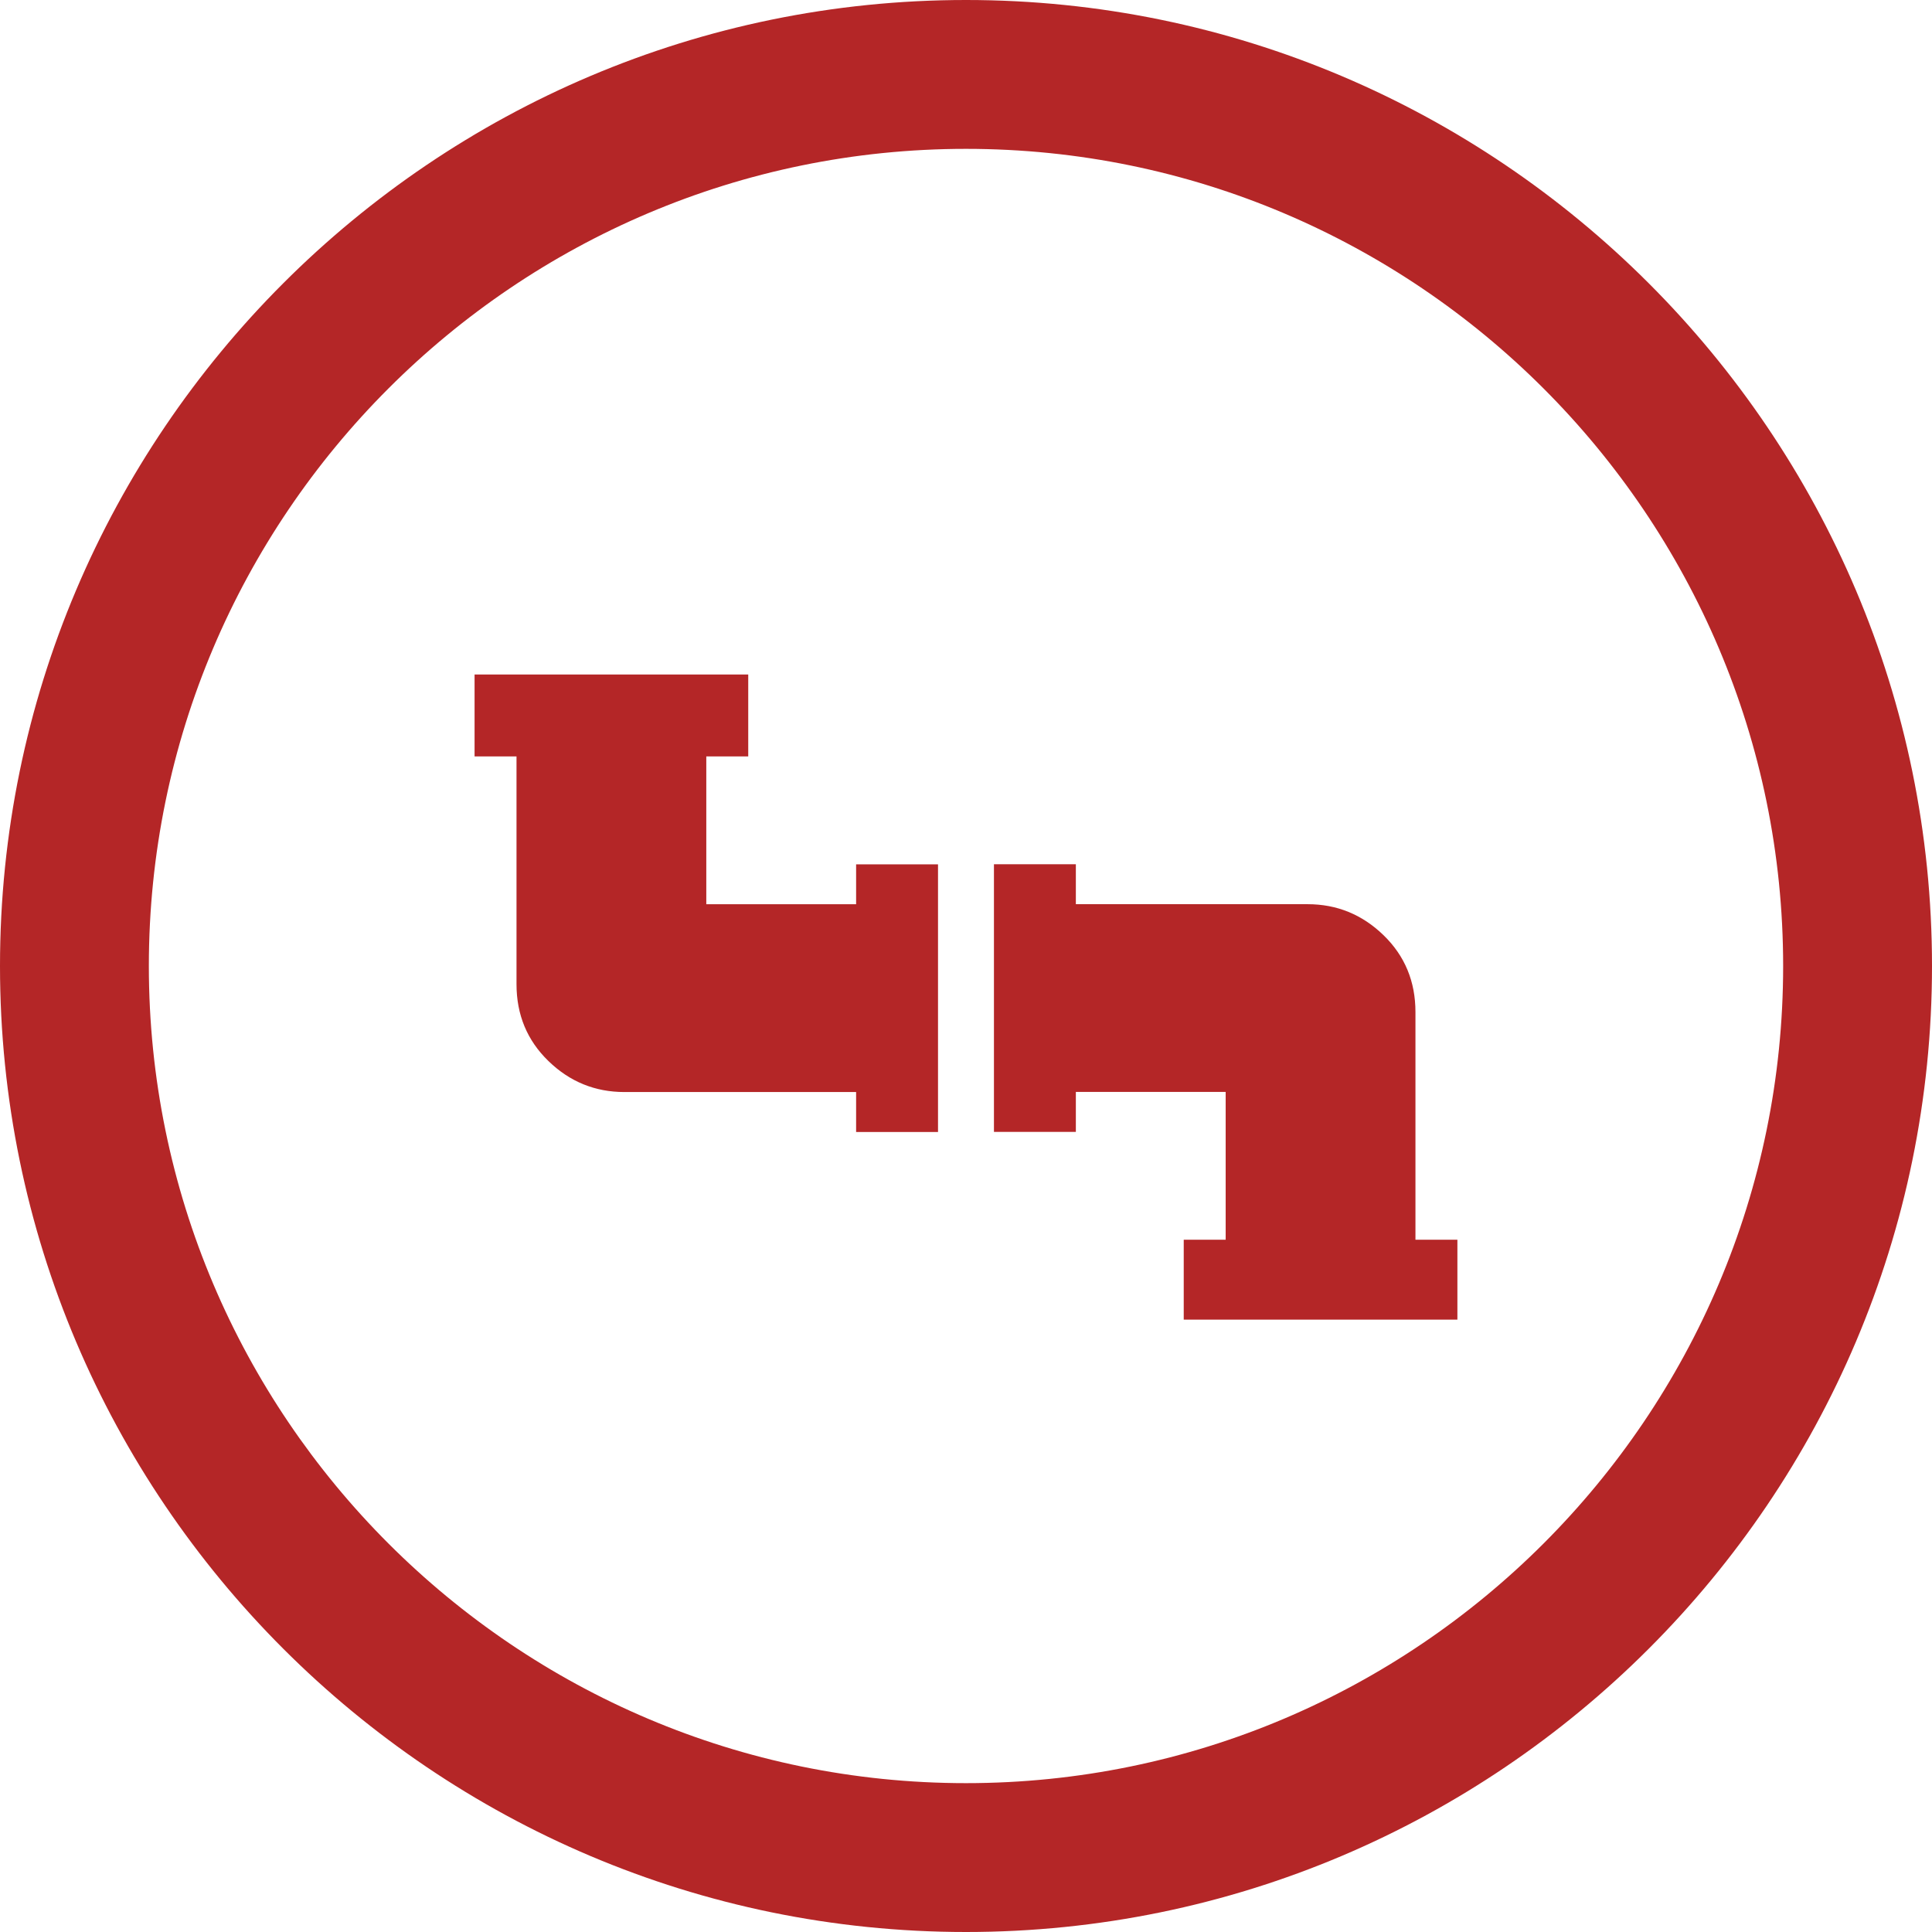
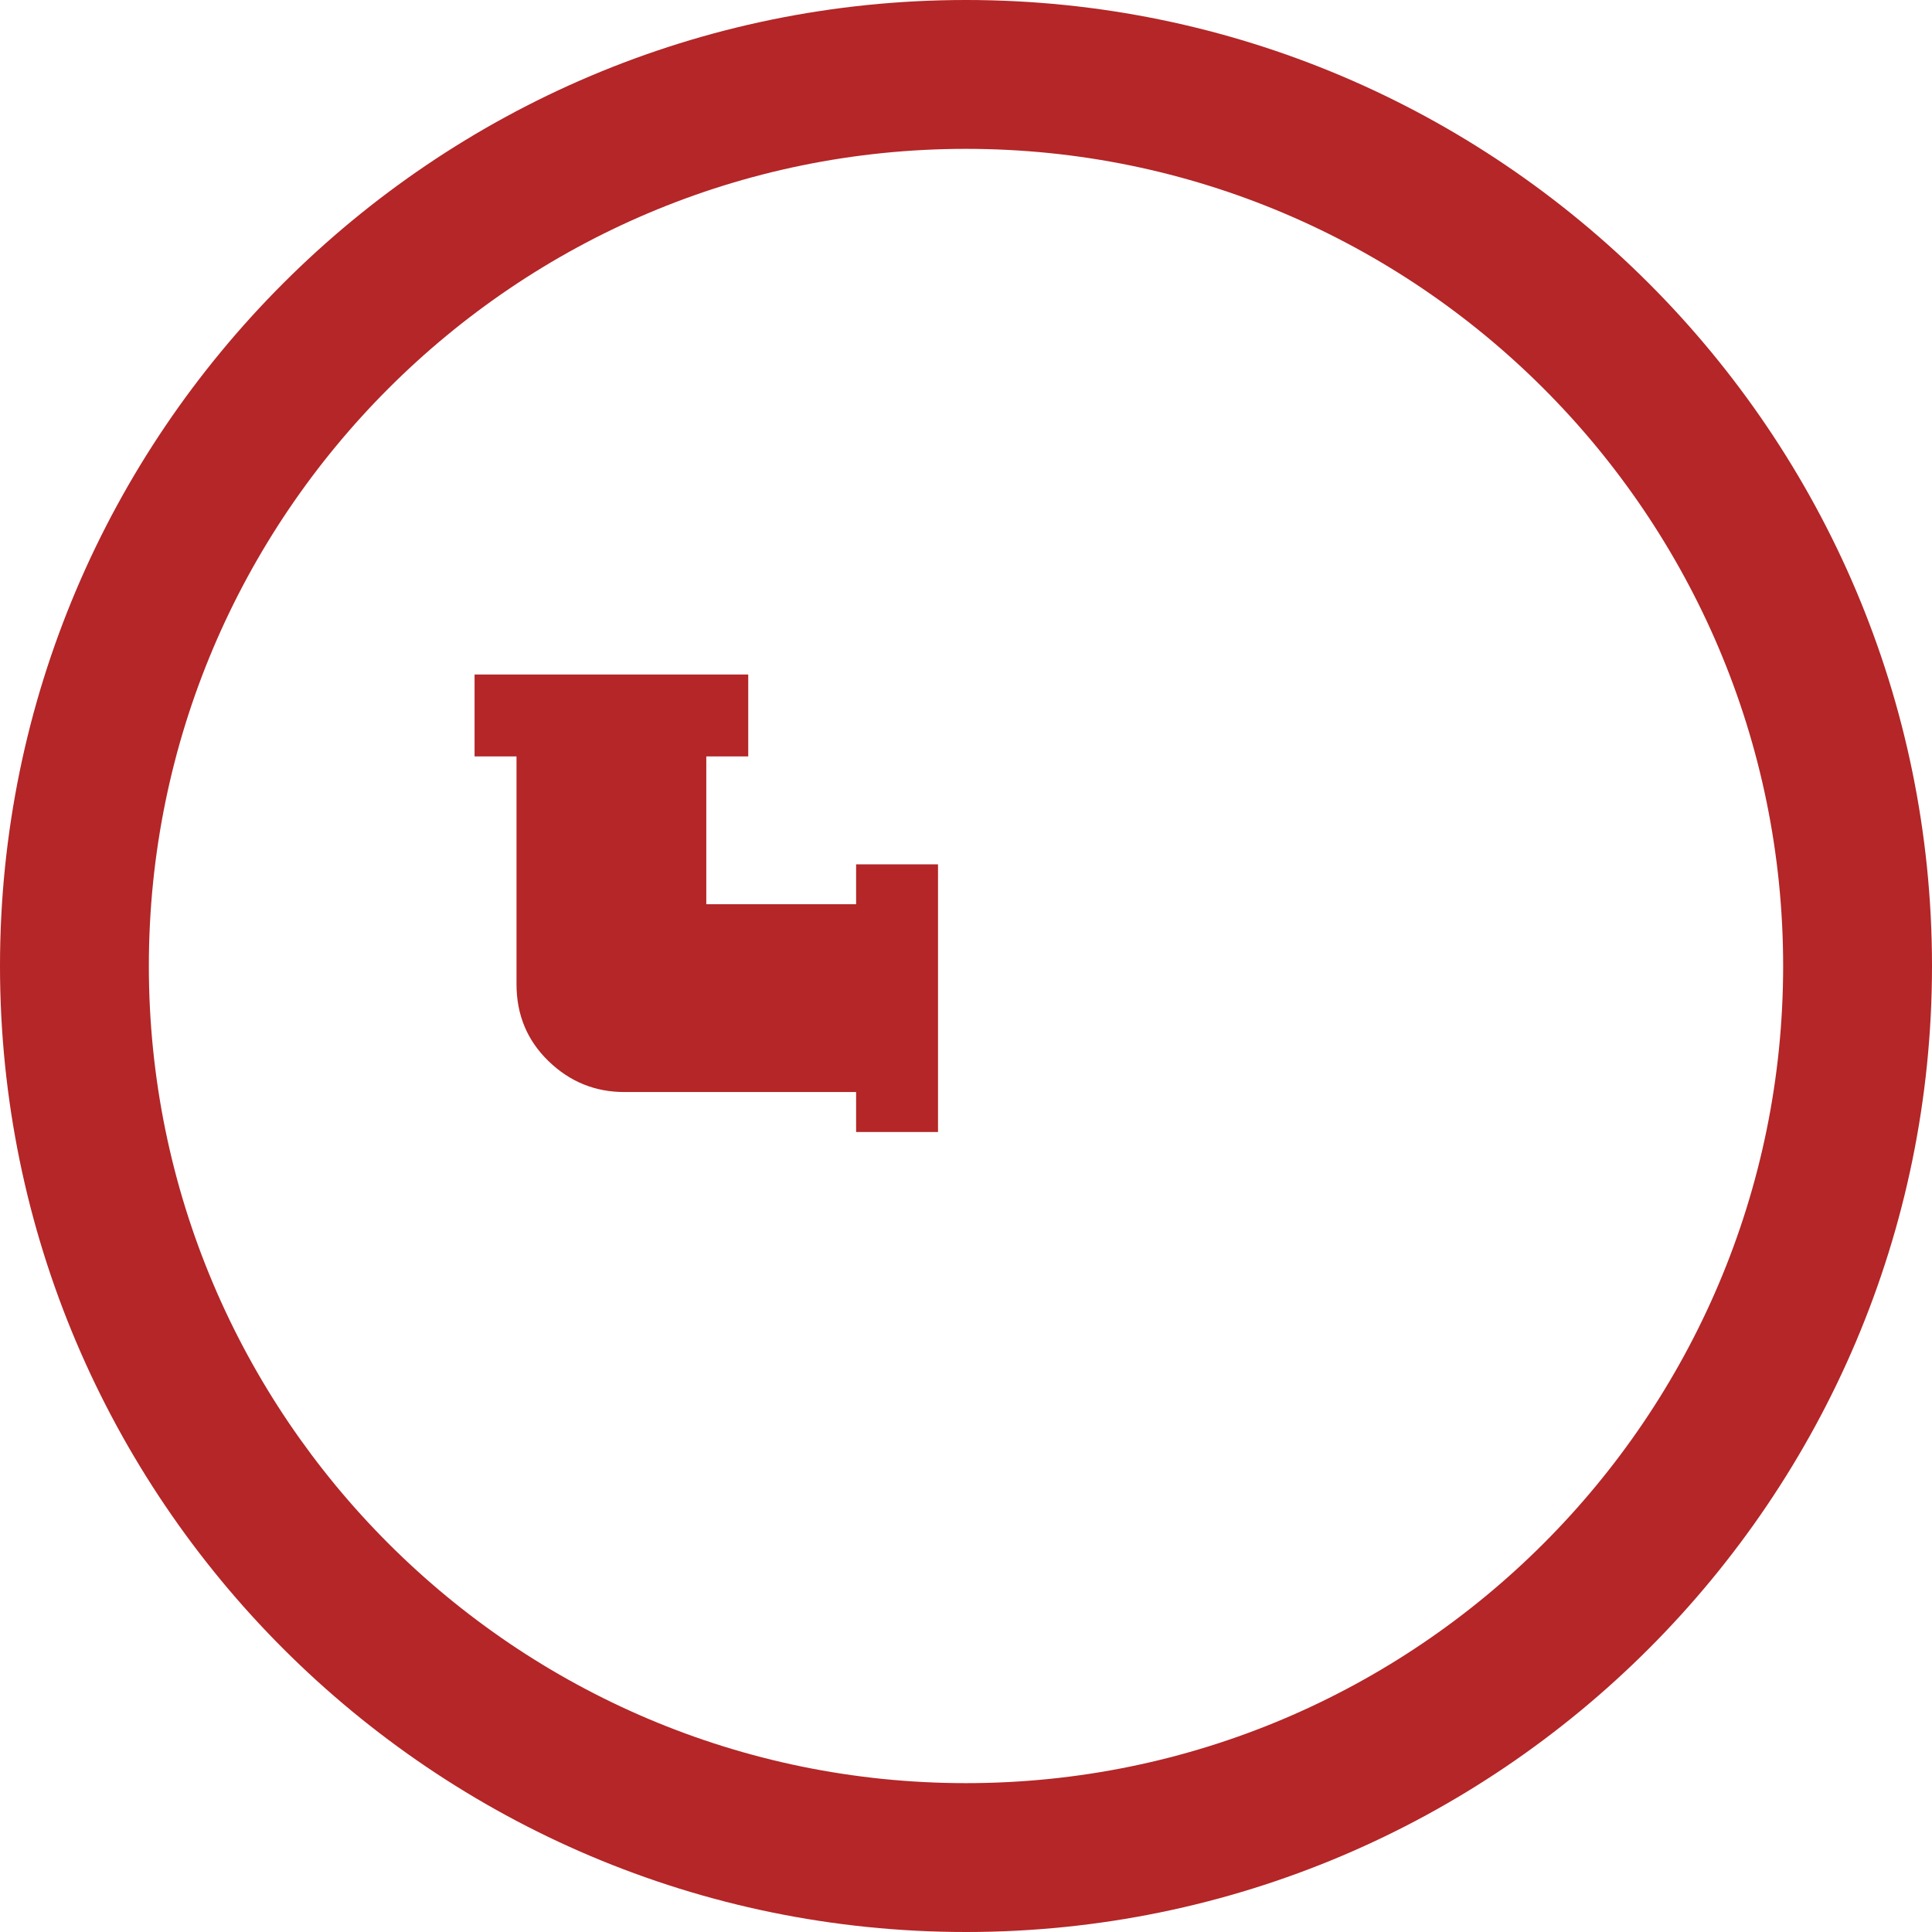
<svg xmlns="http://www.w3.org/2000/svg" version="1.1" x="0px" y="0px" width="51.918px" height="51.918px" viewBox="0 0 51.918 51.918" style="enable-background:new 0 0 51.918 51.918;" xml:space="preserve">
  <style type="text/css">
	.st0{fill:#B42627;}
</style>
  <defs>
</defs>
  <g>
    <path class="st0" d="M25.959,51.918C11.646,51.918,0,40.273,0,25.959S11.646,0,25.959,0s25.959,11.645,25.959,25.959   S40.272,51.918,25.959,51.918z M25.959,4C13.851,4,4,13.851,4,25.959s9.851,21.959,21.959,21.959s21.959-9.851,21.959-21.959   S38.067,4,25.959,4z" />
  </g>
  <g>
    <path class="st0" d="M23.006,24.299H18.98v-3.972h1.127v-2.201h-7.354v2.201h1.127v6.12c0,0.823,0.286,1.512,0.859,2.067   c0.572,0.555,1.252,0.832,2.04,0.832h6.227v1.074h2.201v-7.193h-2.201V24.299z M23.006,24.299" />
-     <path class="st0" d="M38.037,33.317v-6.12c0-0.823-0.286-1.512-0.859-2.067c-0.573-0.555-1.253-0.832-2.04-0.832h-6.227v-1.074   H26.71v7.193h2.201v-1.074h4.026v3.972h-1.127v2.147h7.354v-2.147H38.037z M38.037,33.317" />
  </g>
</svg>